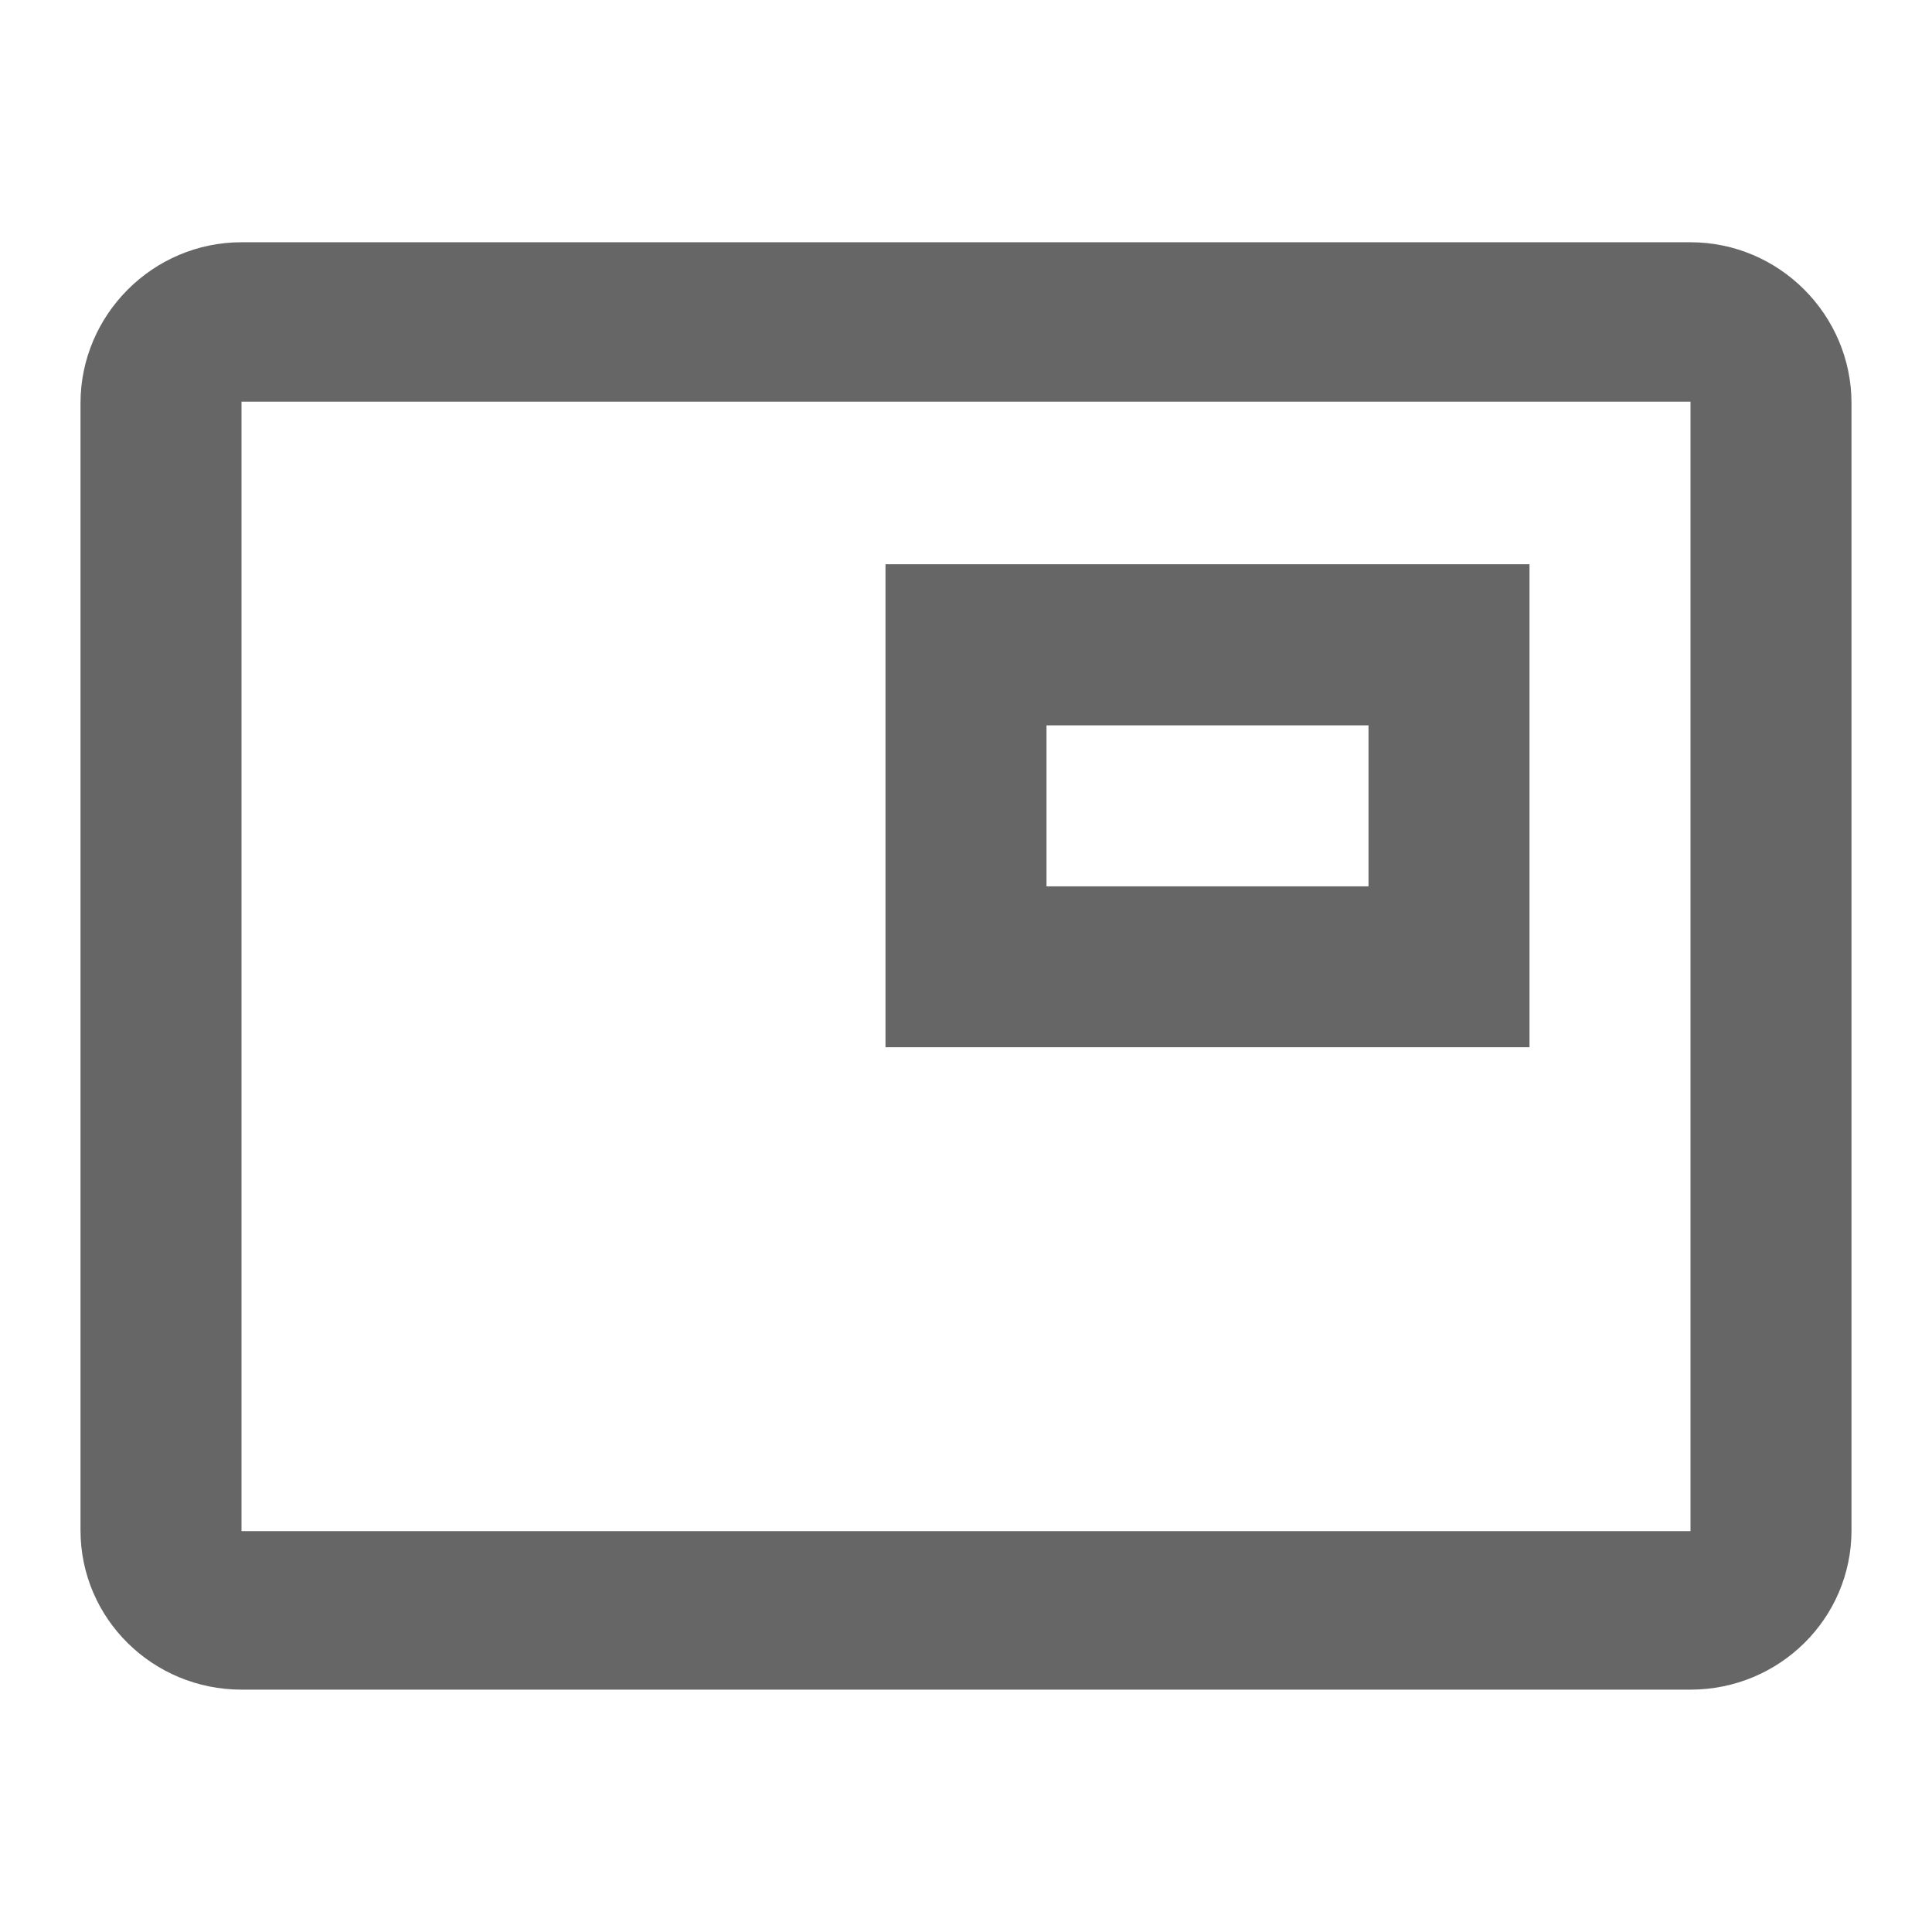
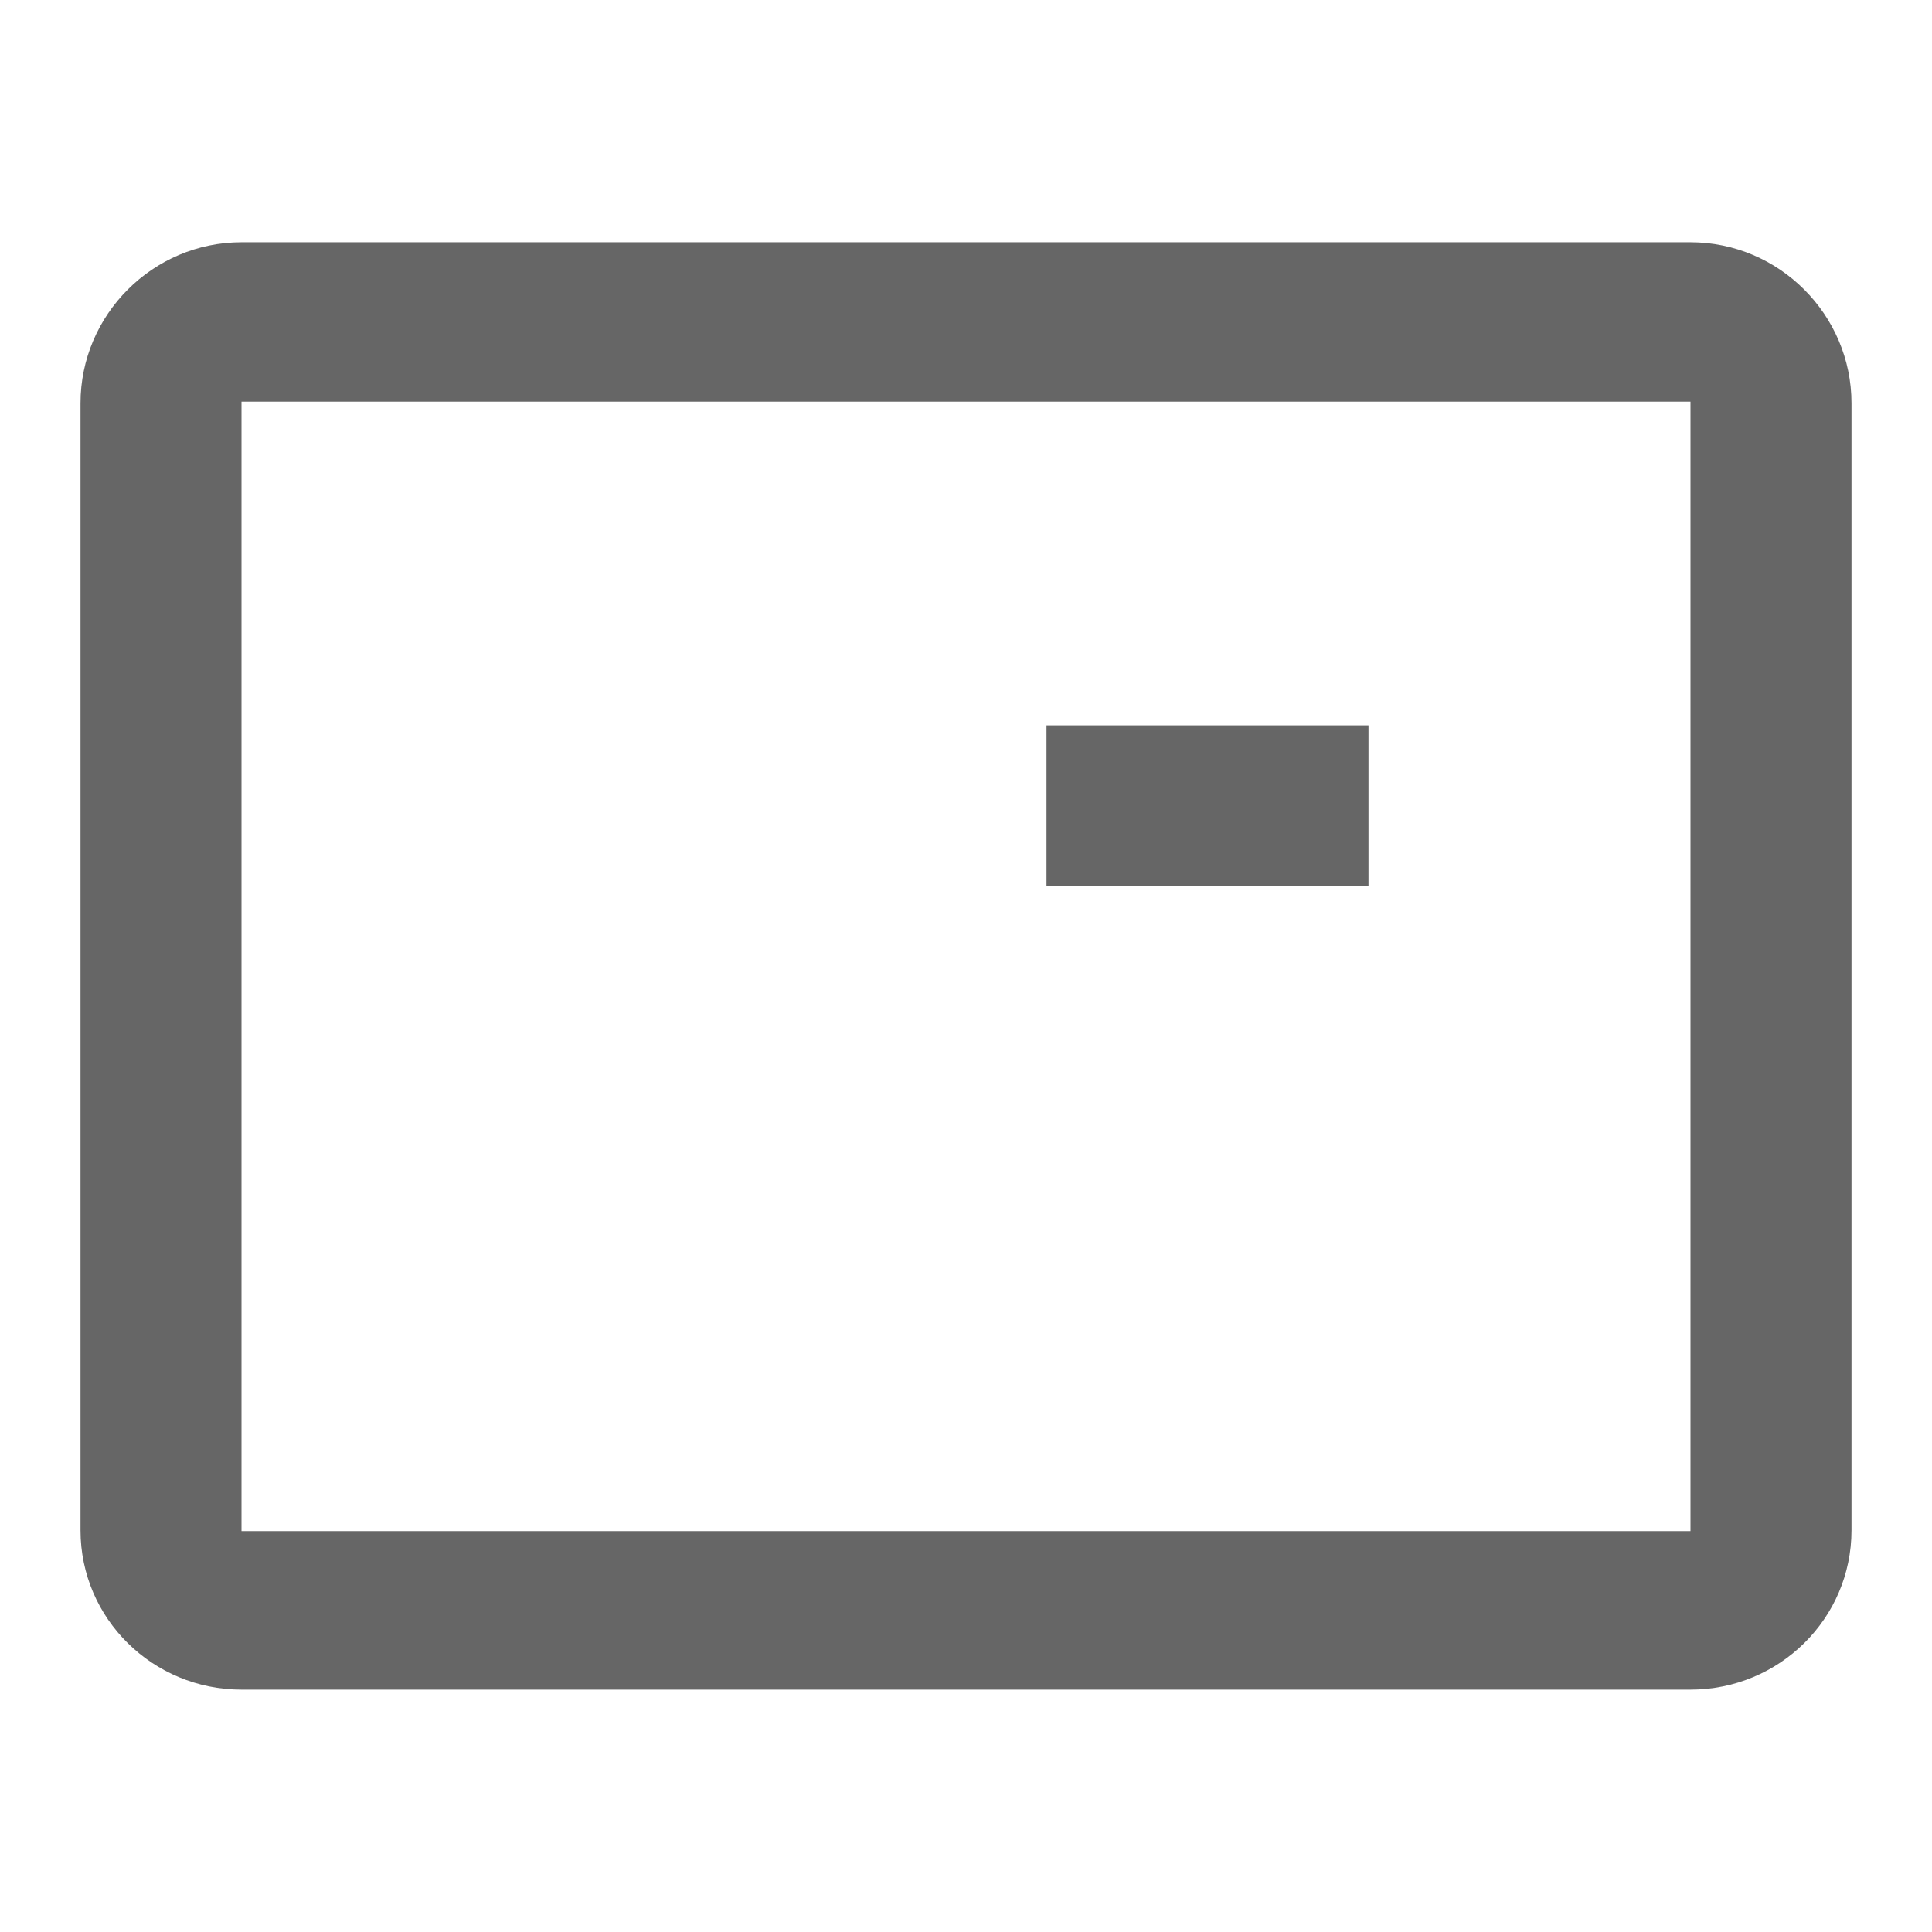
<svg xmlns="http://www.w3.org/2000/svg" version="1.1" width="18" height="18" viewBox="0 0 18 18">
  <title>picture-in-picture-outlined</title>
-   <path opacity="0.6" fill="#000" d="M15.75 2.257c0.825 0 1.5 0.675 1.5 1.5v10.5c0 0.825-0.675 1.485-1.5 1.485h-13.5c-0.825 0-1.5-0.66-1.5-1.485v-10.5c0-0.825 0.675-1.5 1.5-1.5h13.5zM8.25 5.257h6v4.5h-6v-4.5zM9.75 8.258h3v-1.5h-3v1.5zM2.25 14.265h13.5v-10.523h-13.5v10.523z" />
+   <path opacity="0.6" fill="#000" d="M15.75 2.257c0.825 0 1.5 0.675 1.5 1.5v10.5c0 0.825-0.675 1.485-1.5 1.485h-13.5c-0.825 0-1.5-0.66-1.5-1.485v-10.5c0-0.825 0.675-1.5 1.5-1.5h13.5zM8.25 5.257h6h-6v-4.5zM9.75 8.258h3v-1.5h-3v1.5zM2.25 14.265h13.5v-10.523h-13.5v10.523z" />
</svg>